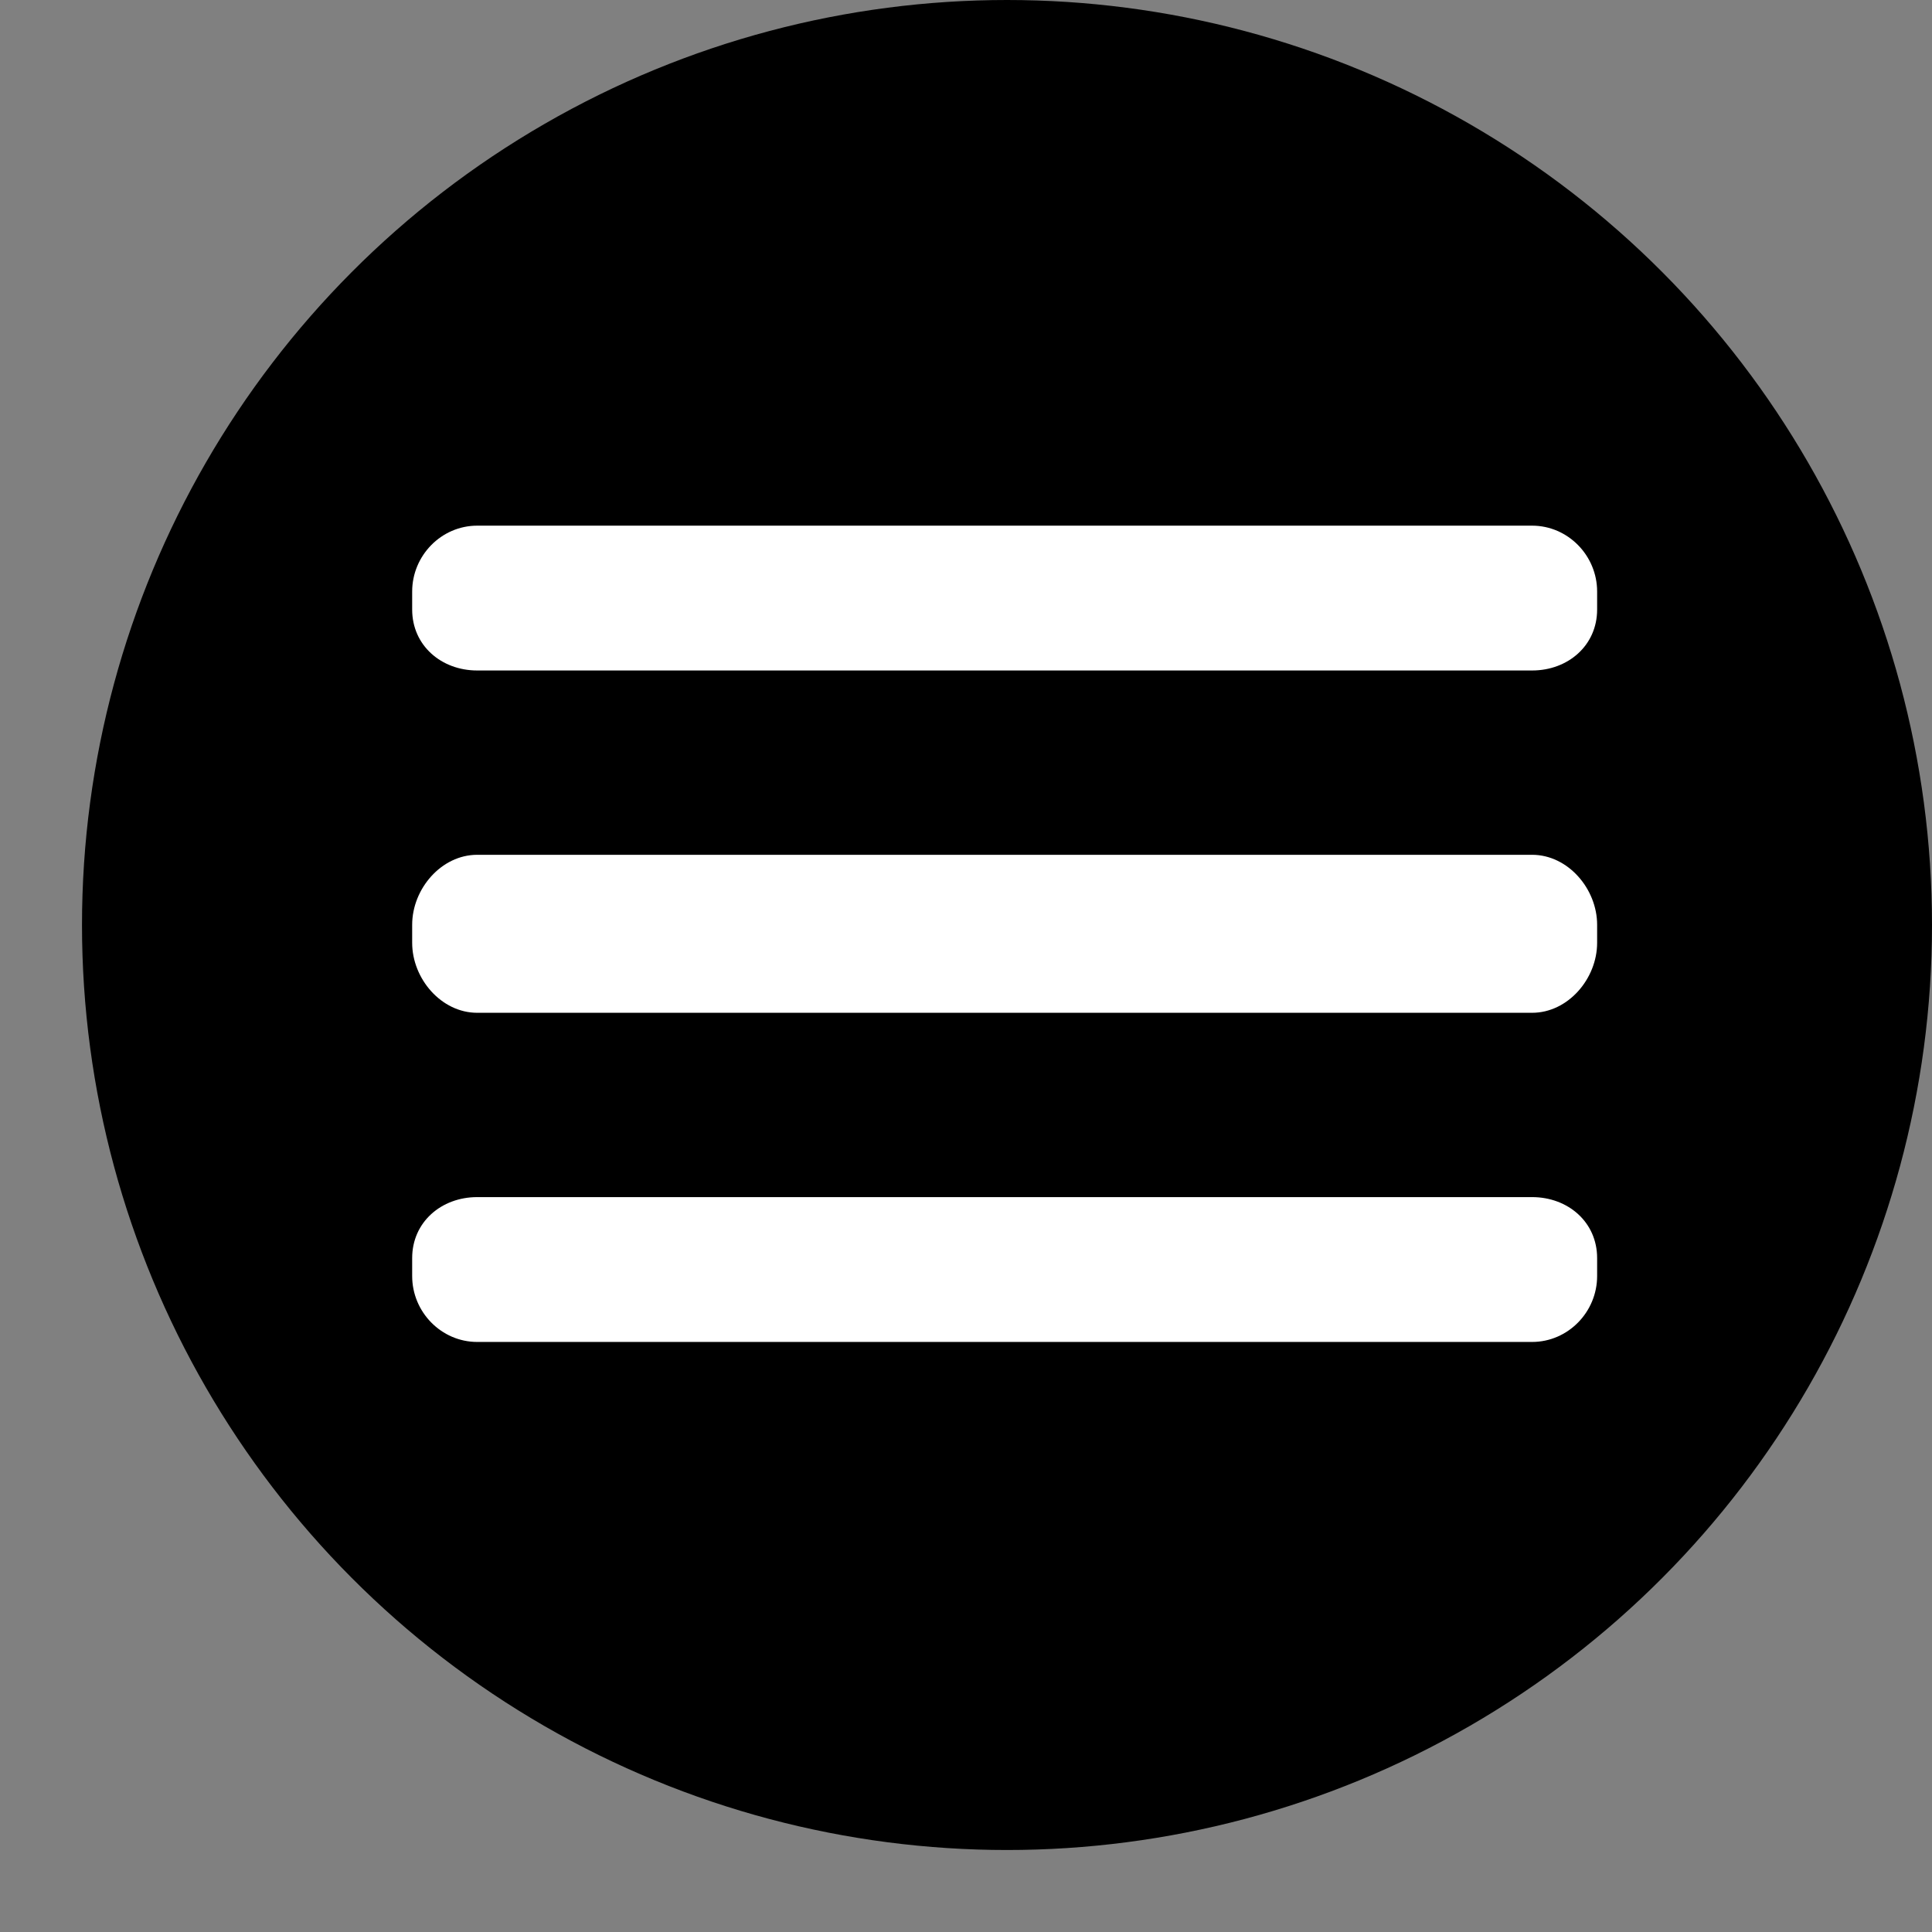
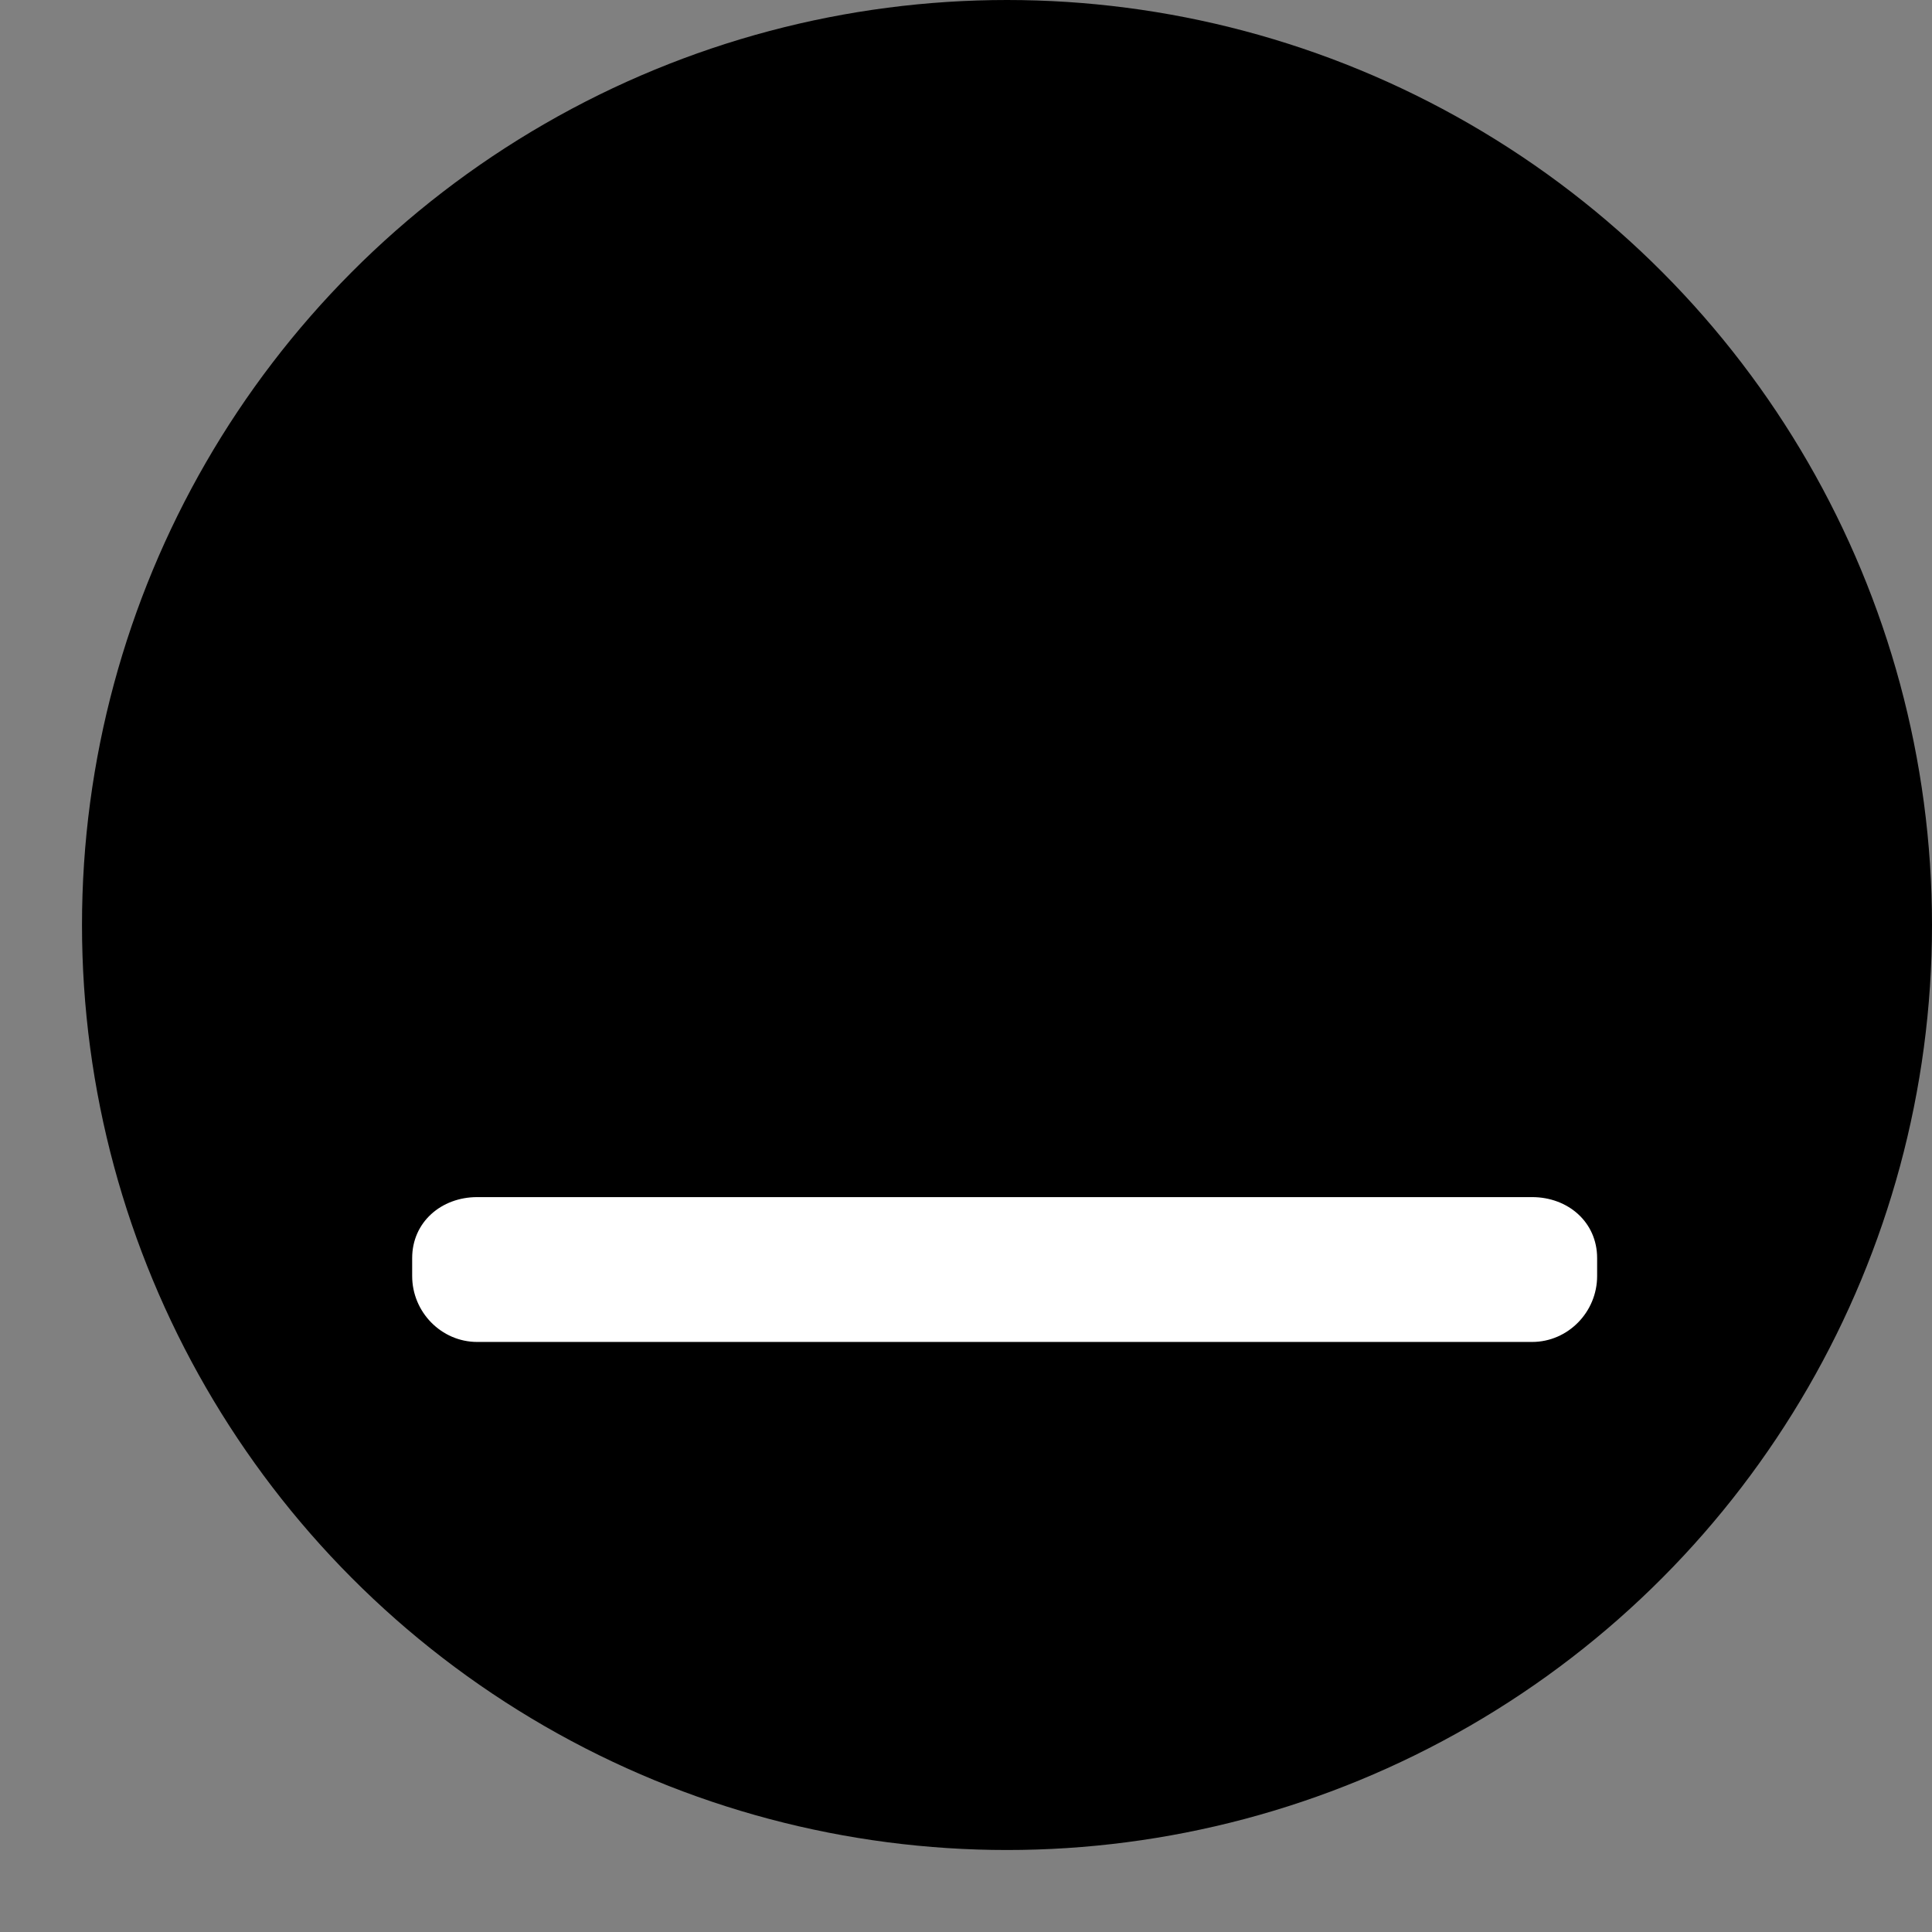
<svg xmlns="http://www.w3.org/2000/svg" version="1.1" id="Layer_1" x="0px" y="0px" width="100px" height="100px" viewBox="0 0 100 100" enable-background="new 0 0 100 100" xml:space="preserve">
  <rect x="0" y="0" width="100" height="100" fill="#808080" stroke="none" />
  <circle cx="52.122" cy="47.878" r="47.878" />
  <title>Artboard 6</title>
-   <path fill="#FFFFFF" d="M82.667,31.55c0,1.859-1.507,3.154-3.367,3.154H24.701c-1.86,0-3.367-1.295-3.367-3.154v-0.932  c0-1.86,1.507-3.41,3.367-3.41h54.599c1.86,0,3.367,1.55,3.367,3.409V31.55z" />
-   <path fill="#FFFFFF" d="M82.667,48.799c0,1.86-1.507,3.623-3.367,3.623H24.701c-1.86,0-3.367-1.763-3.367-3.623v-0.932  c0-1.86,1.507-3.623,3.367-3.623h54.599c1.86,0,3.367,1.763,3.367,3.623V48.799z" />
  <path fill="#FFFFFF" d="M82.667,66.049c0,1.859-1.507,3.41-3.367,3.41H24.701c-1.86,0-3.367-1.551-3.367-3.41v-0.932  c0-1.859,1.507-3.155,3.367-3.155h54.599c1.86,0,3.367,1.295,3.367,3.155V66.049z" />
</svg>